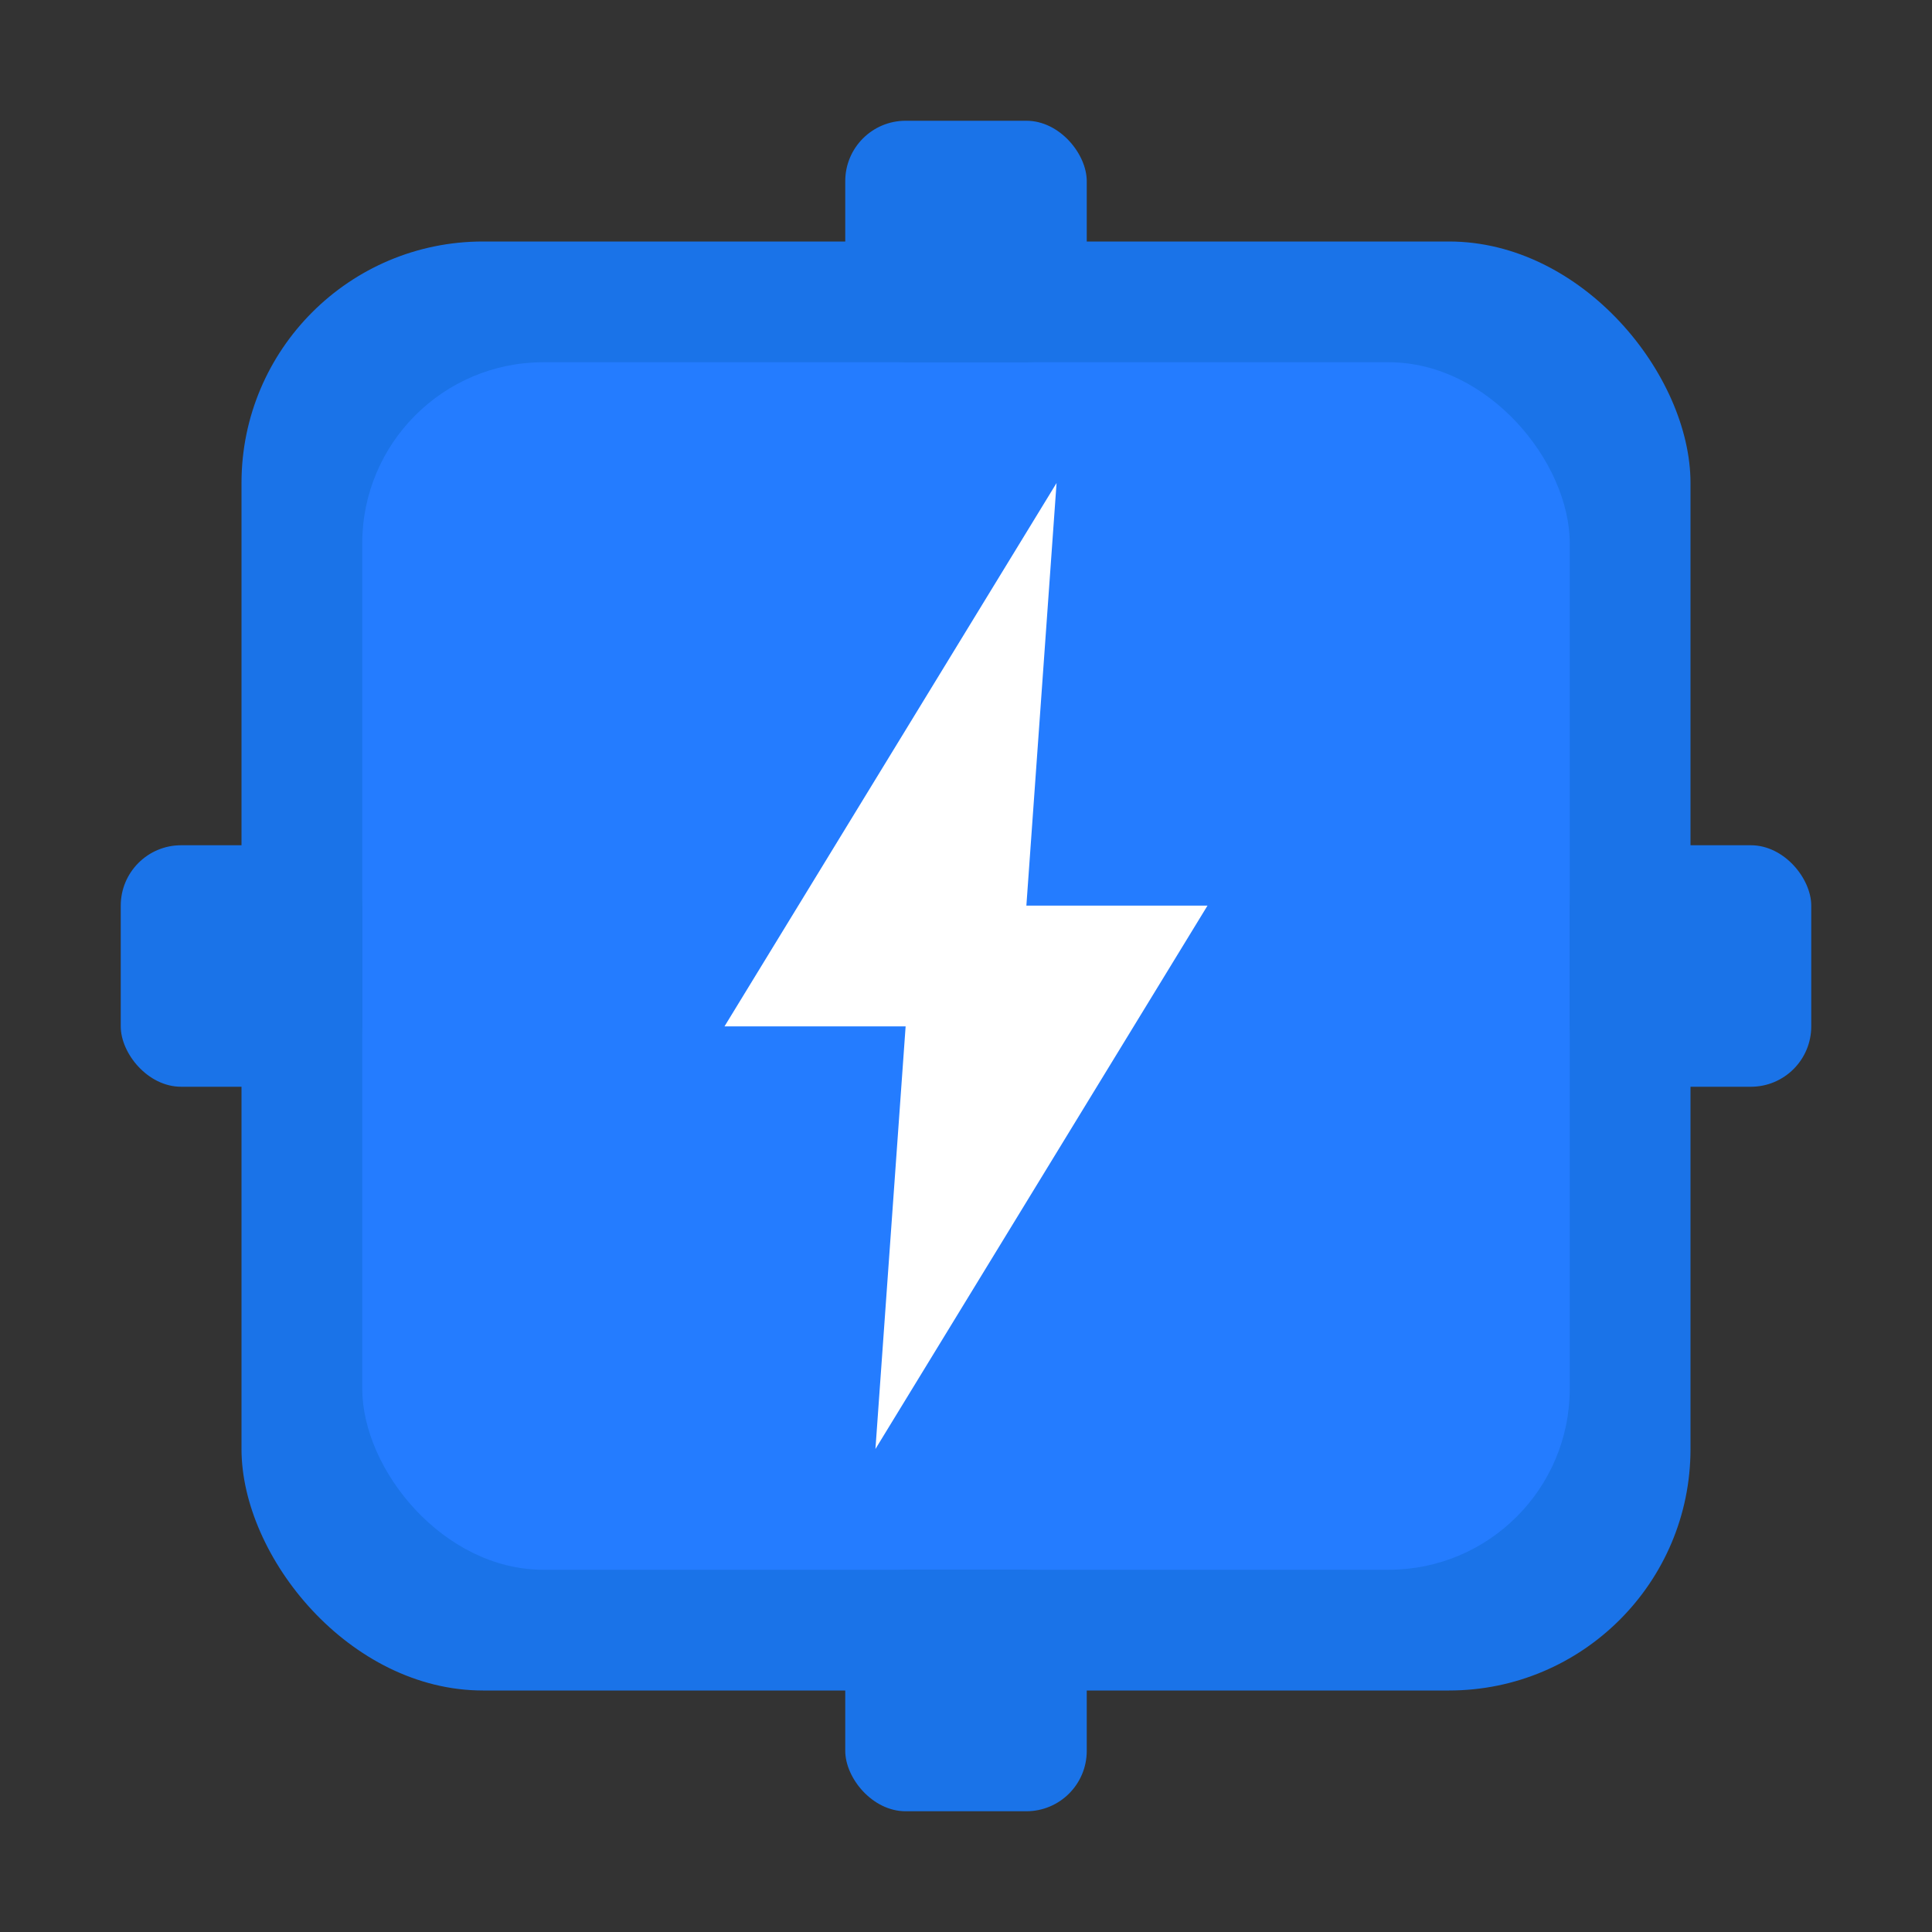
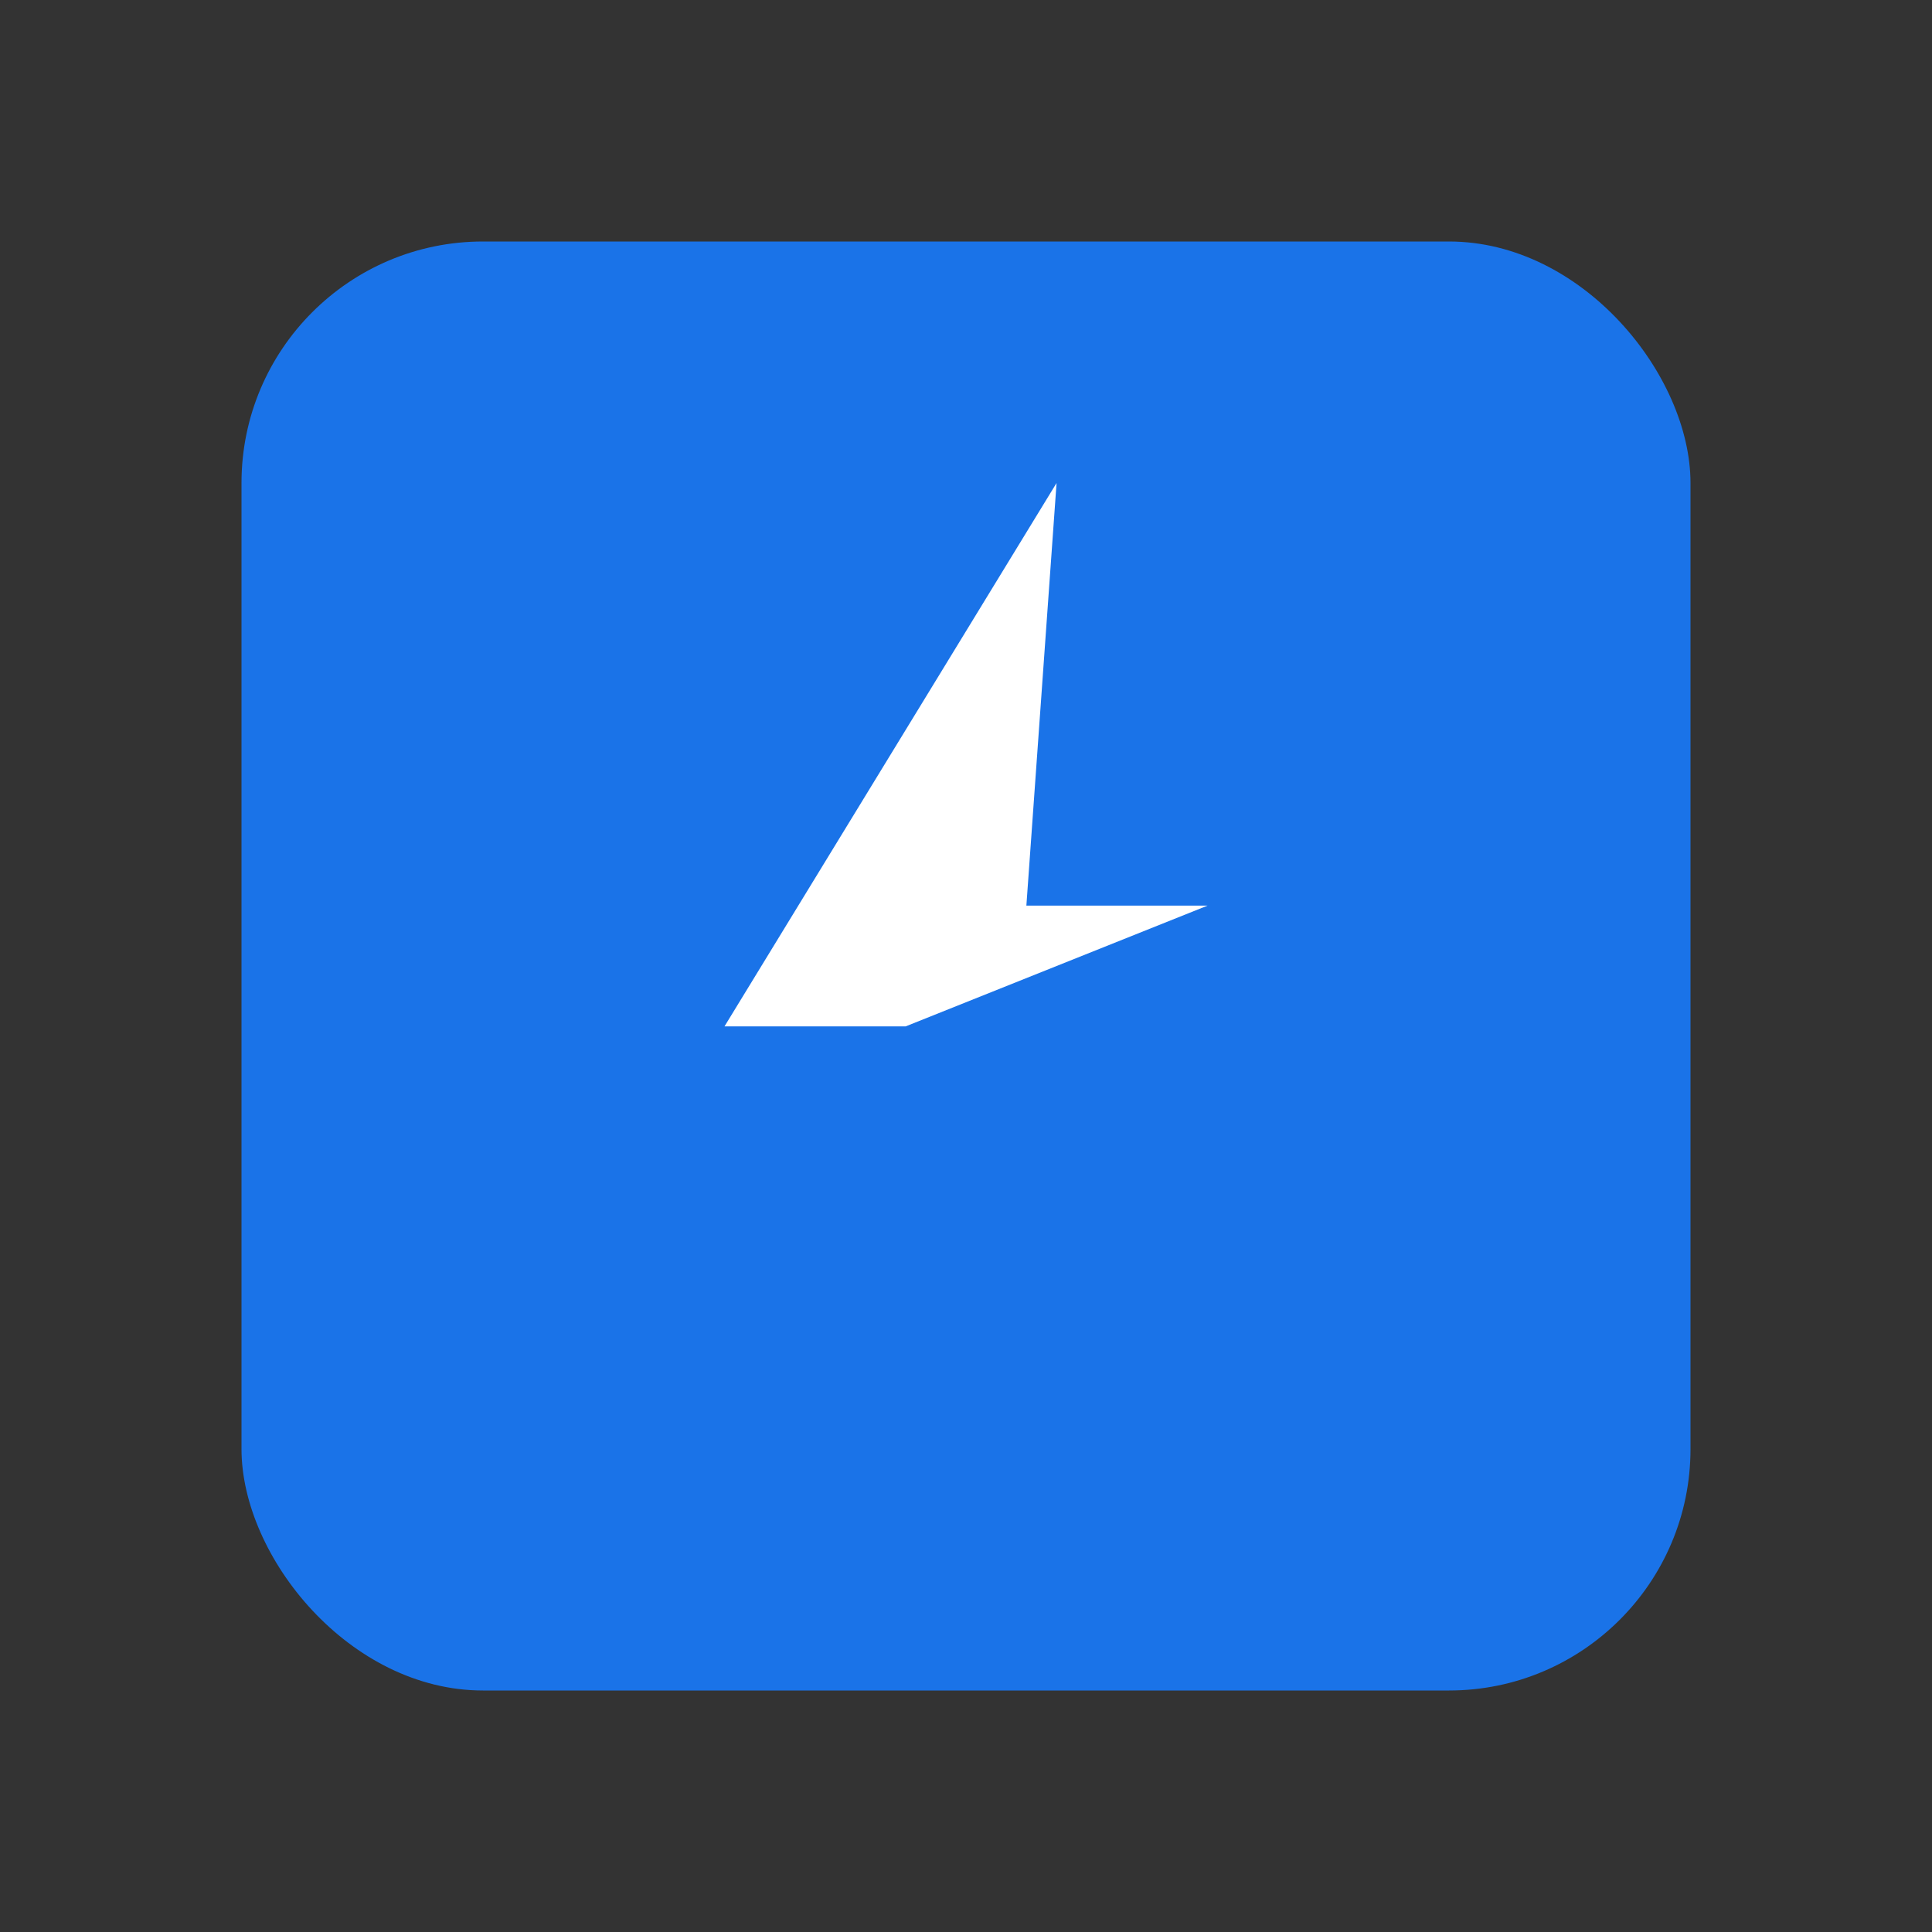
<svg xmlns="http://www.w3.org/2000/svg" width="32" height="32" viewBox="0 0 32 32">
  <rect x="0" y="0" width="32" height="32" fill="#333333" stroke="none" />
  <rect x="4" y="4" width="24" height="24" rx="4" fill="#1A73E8" />
-   <rect x="6" y="6" width="20" height="20" rx="3" fill="#247CFF" />
-   <path d="M17.5 8L12 17H15L14.5 24L20 15H17L17.5 8Z" fill="white" />
-   <rect x="14" y="2" width="4" height="4" rx="1" fill="#1A73E8" />
-   <rect x="14" y="26" width="4" height="4" rx="1" fill="#1A73E8" />
-   <rect x="2" y="14" width="4" height="4" rx="1" fill="#1A73E8" />
-   <rect x="26" y="14" width="4" height="4" rx="1" fill="#1A73E8" />
+   <path d="M17.5 8L12 17H15L20 15H17L17.5 8Z" fill="white" />
</svg>